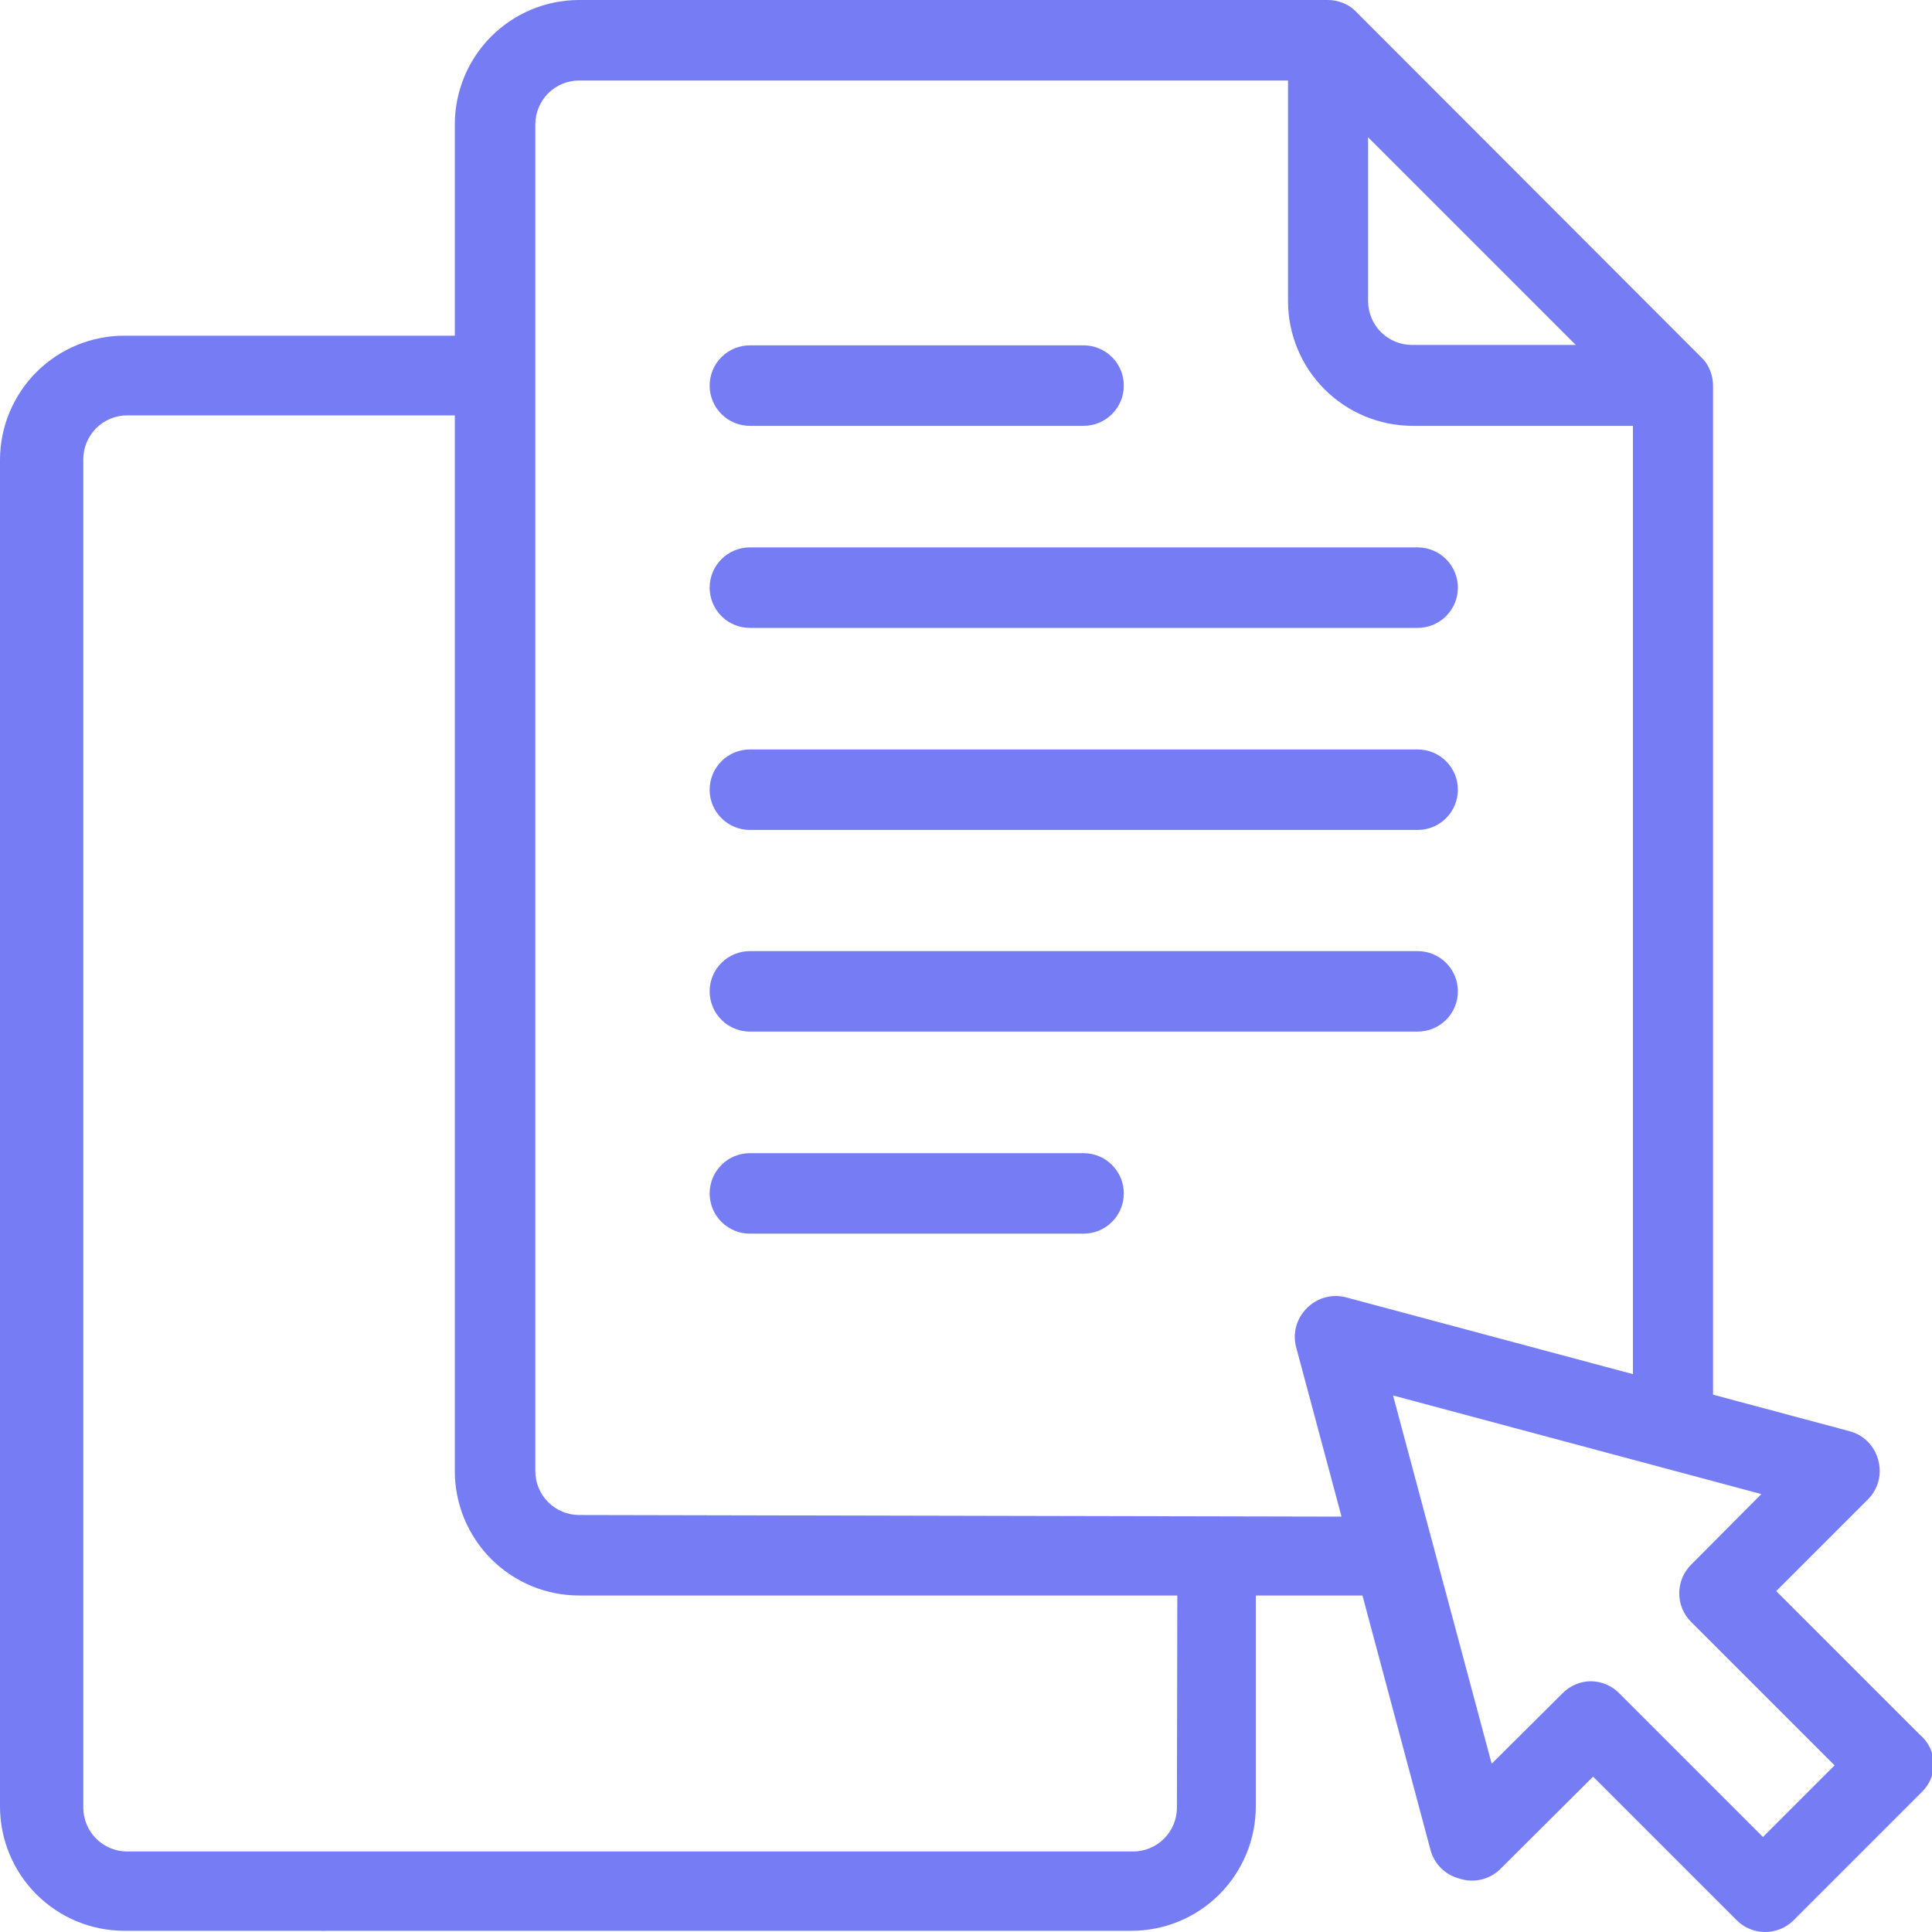
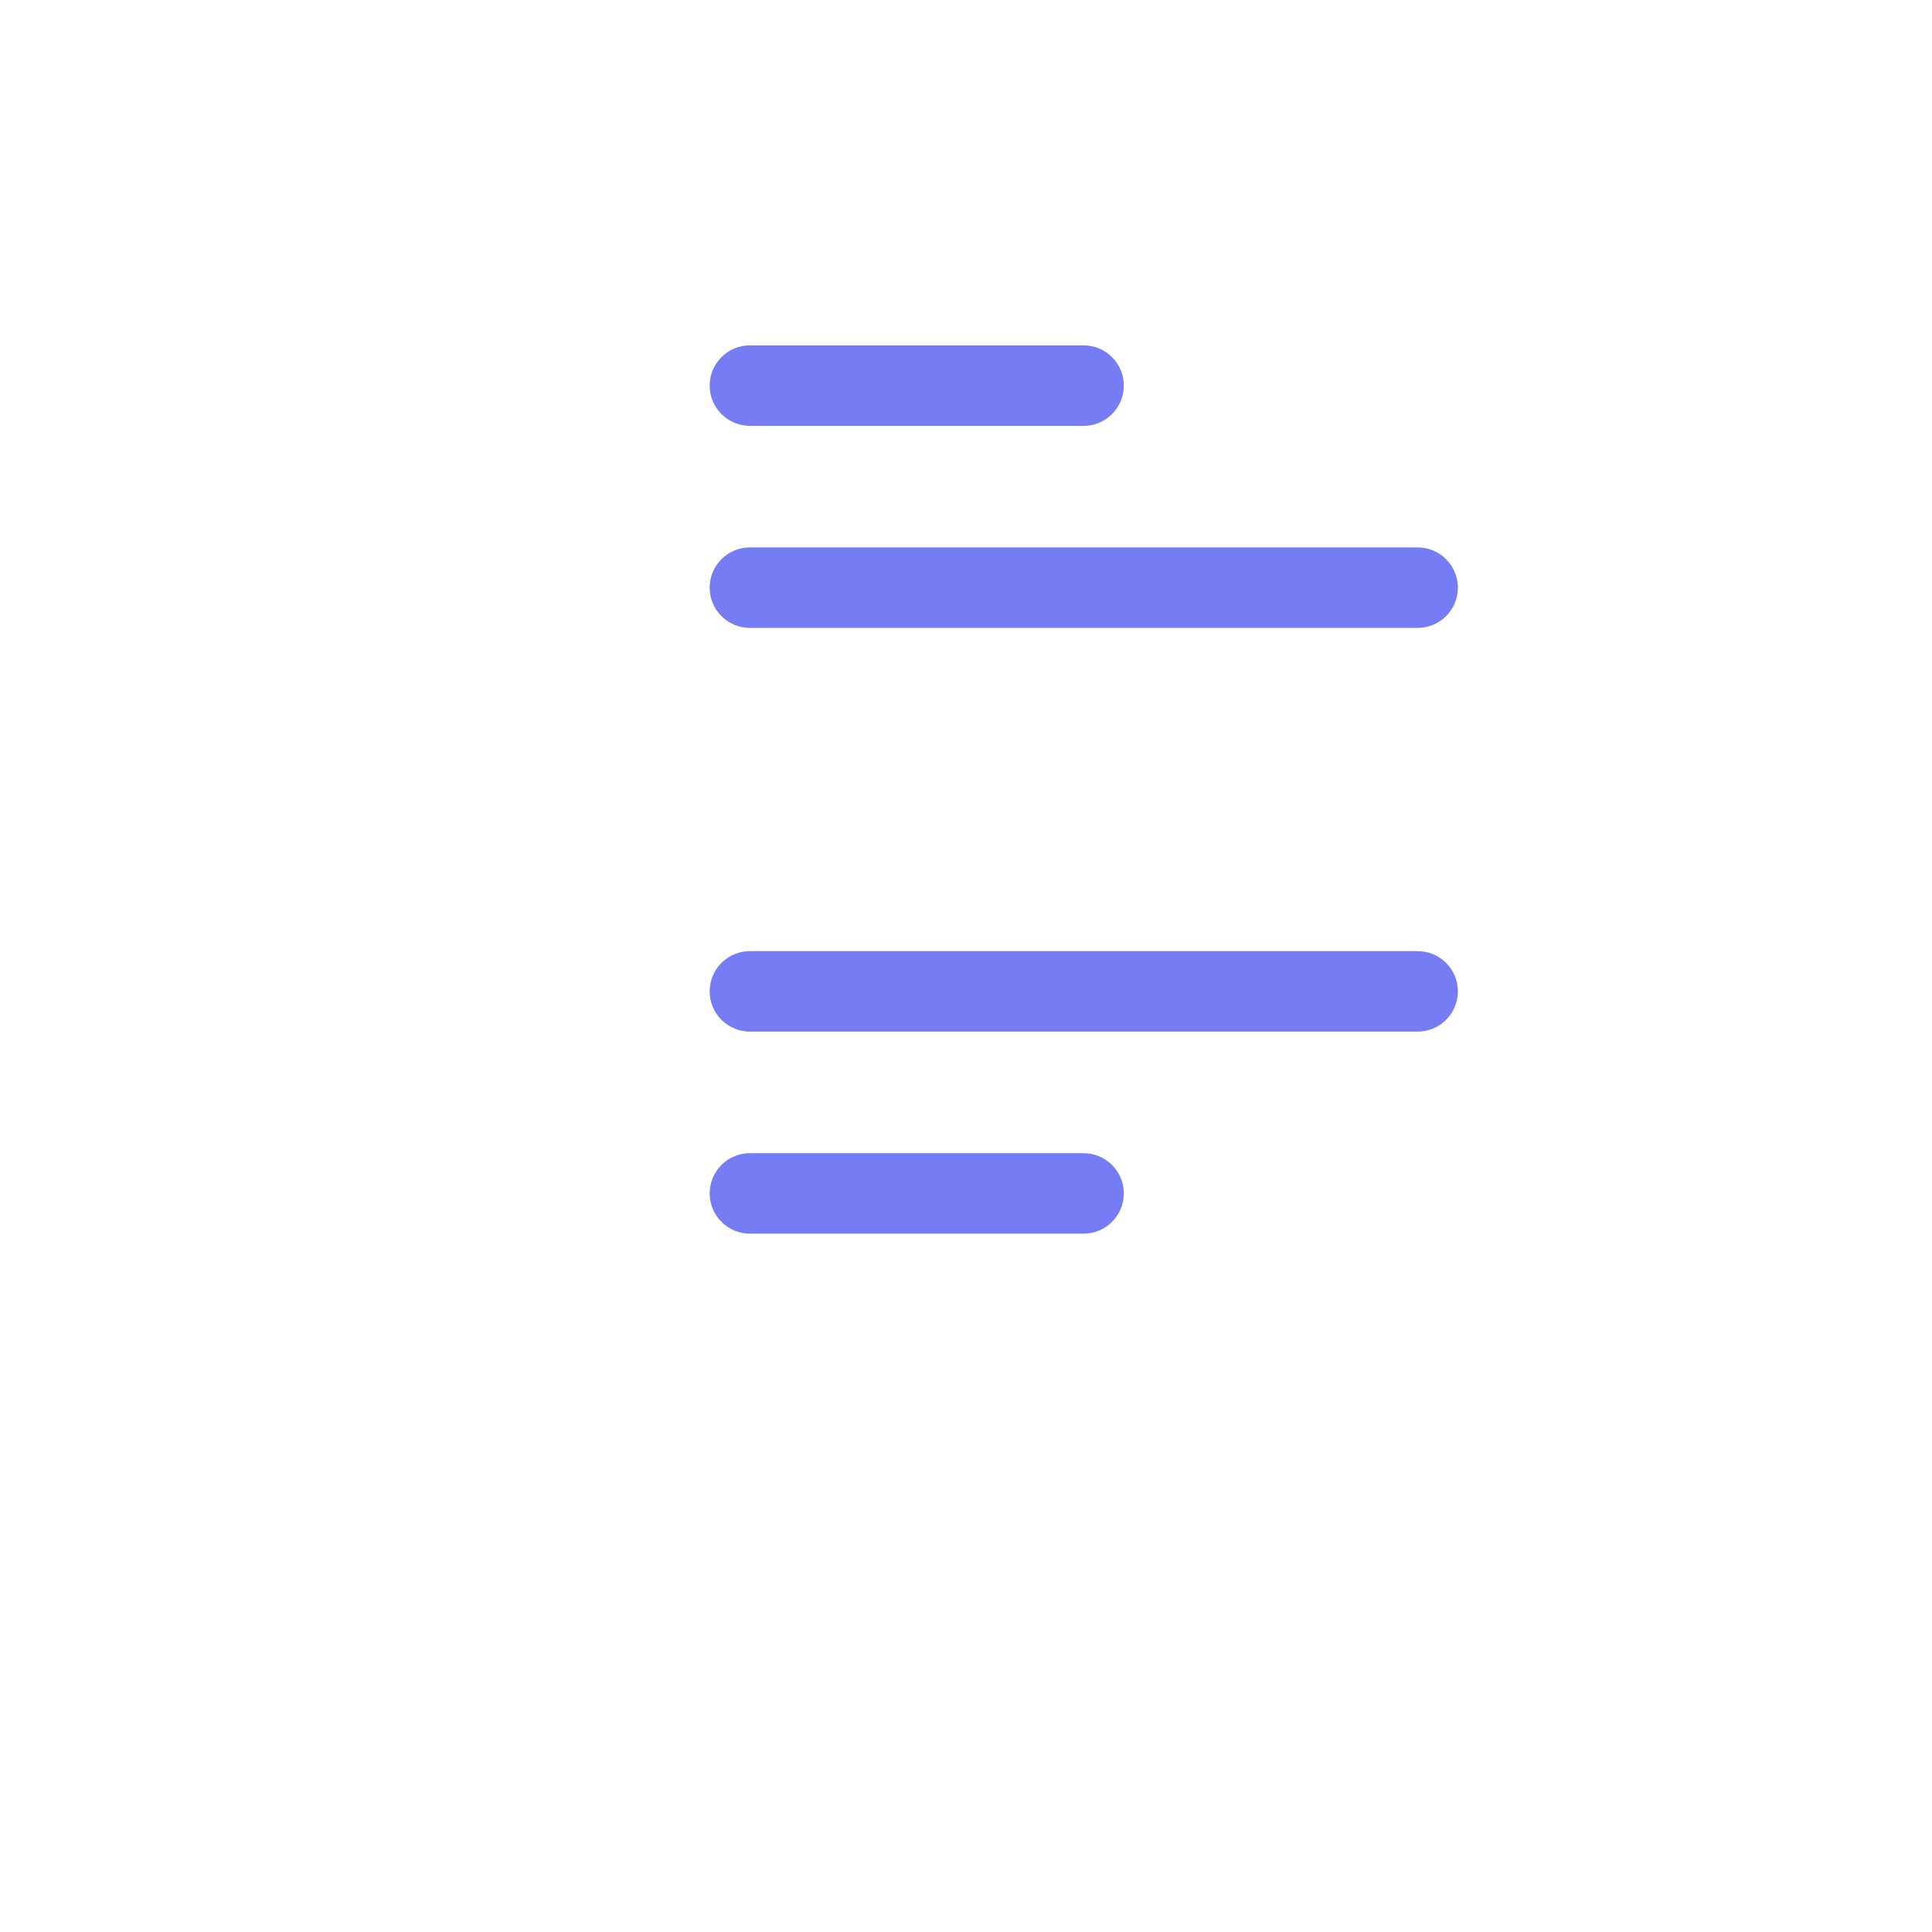
<svg xmlns="http://www.w3.org/2000/svg" width="48" height="48" viewBox="0 0 48 48" fill="none">
  <g clip-path="url(#clip0_2069_192)">
    <path d="M18.631 10.58H26.921C27.186 10.58 27.44 10.475 27.628 10.287C27.816 10.1 27.921 9.845 27.921 9.58C27.921 9.315 27.816 9.06 27.628 8.873C27.44 8.685 27.186 8.58 26.921 8.58H18.631C18.366 8.58 18.111 8.685 17.924 8.873C17.736 9.06 17.631 9.315 17.631 9.58C17.631 9.845 17.736 10.1 17.924 10.287C18.111 10.475 18.366 10.58 18.631 10.58Z" fill="#767DF4" />
    <path d="M18.631 15.6H35.221C35.486 15.6 35.74 15.495 35.928 15.307C36.115 15.12 36.221 14.865 36.221 14.6C36.221 14.335 36.115 14.08 35.928 13.893C35.74 13.705 35.486 13.6 35.221 13.6H18.631C18.366 13.6 18.111 13.705 17.924 13.893C17.736 14.08 17.631 14.335 17.631 14.6C17.631 14.865 17.736 15.12 17.924 15.307C18.111 15.495 18.366 15.6 18.631 15.6Z" fill="#767DF4" />
-     <path d="M18.631 20.62H35.221C35.486 20.62 35.74 20.515 35.928 20.327C36.115 20.14 36.221 19.885 36.221 19.62C36.221 19.355 36.115 19.1 35.928 18.913C35.74 18.725 35.486 18.62 35.221 18.62H18.631C18.366 18.62 18.111 18.725 17.924 18.913C17.736 19.1 17.631 19.355 17.631 19.62C17.631 19.885 17.736 20.14 17.924 20.327C18.111 20.515 18.366 20.62 18.631 20.62Z" fill="#767DF4" />
    <path d="M36.221 24.63C36.221 24.365 36.115 24.11 35.928 23.923C35.74 23.735 35.486 23.63 35.221 23.63H18.631C18.366 23.63 18.111 23.735 17.924 23.923C17.736 24.11 17.631 24.365 17.631 24.63C17.631 24.895 17.736 25.15 17.924 25.337C18.111 25.525 18.366 25.63 18.631 25.63H35.221C35.352 25.63 35.482 25.604 35.603 25.554C35.725 25.504 35.835 25.43 35.928 25.337C36.021 25.244 36.094 25.134 36.145 25.013C36.195 24.891 36.221 24.761 36.221 24.63Z" fill="#767DF4" />
    <path d="M26.921 28.65H18.631C18.366 28.65 18.111 28.755 17.924 28.943C17.736 29.131 17.631 29.385 17.631 29.65C17.631 29.915 17.736 30.17 17.924 30.357C18.111 30.545 18.366 30.65 18.631 30.65H26.921C27.186 30.65 27.44 30.545 27.628 30.357C27.816 30.17 27.921 29.915 27.921 29.65C27.921 29.385 27.816 29.131 27.628 28.943C27.44 28.755 27.186 28.65 26.921 28.65Z" fill="#767DF4" />
-     <path d="M47.7 43.1L44.13 39.53L46.4 37.26C46.53 37.133 46.623 36.972 46.669 36.796C46.715 36.62 46.712 36.435 46.66 36.26C46.614 36.093 46.525 35.94 46.403 35.817C46.28 35.695 46.127 35.606 45.96 35.56L42.56 34.65V9.58C42.56 9.446 42.532 9.313 42.48 9.19C42.432 9.068 42.356 8.959 42.26 8.87L33.7 0.3C33.611 0.203 33.502 0.128 33.38 0.08C33.257 0.027 33.124 0 32.99 0H14.38C13.562 0.003 12.779 0.329 12.201 0.909C11.624 1.488 11.3 2.272 11.3 3.09V8.34H3.1C2.282 8.337 1.497 8.659 0.916 9.234C0.335 9.81 0.005 10.592 0 11.41V44.88C0 45.286 0.08 45.688 0.235 46.062C0.39 46.437 0.618 46.778 0.905 47.065C1.192 47.352 1.533 47.58 1.908 47.735C2.282 47.89 2.684 47.97 3.09 47.97H7.97C8.017 47.975 8.063 47.975 8.11 47.97H28.11C28.516 47.97 28.918 47.89 29.293 47.735C29.667 47.58 30.008 47.352 30.295 47.065C30.582 46.778 30.809 46.437 30.965 46.062C31.12 45.688 31.2 45.286 31.2 44.88V39.64H33.85L35.54 45.96C35.585 46.13 35.675 46.286 35.799 46.411C35.924 46.535 36.08 46.625 36.25 46.67C36.431 46.732 36.627 46.74 36.813 46.694C36.999 46.648 37.168 46.55 37.3 46.41L39.58 44.14L43.15 47.71C43.336 47.895 43.588 47.999 43.85 48C43.982 48.001 44.112 47.975 44.234 47.926C44.356 47.876 44.467 47.803 44.56 47.71L47.75 44.52C47.844 44.427 47.92 44.317 47.971 44.195C48.023 44.073 48.049 43.942 48.05 43.81C48.043 43.674 48.008 43.541 47.948 43.419C47.888 43.297 47.804 43.188 47.7 43.1ZM33.99 3.41L39.15 8.57H35.08C34.791 8.57 34.514 8.455 34.309 8.251C34.105 8.046 33.99 7.769 33.99 7.48V3.41ZM29.24 44.91C29.24 45.199 29.125 45.476 28.921 45.681C28.716 45.885 28.439 46 28.15 46H23.3C23.3 46 23.21 46 23.16 46H3.16C2.871 46 2.594 45.885 2.389 45.681C2.185 45.476 2.07 45.199 2.07 44.91V11.41C2.07 11.121 2.185 10.844 2.389 10.639C2.594 10.435 2.871 10.32 3.16 10.32H11.3V36.55C11.3 36.956 11.38 37.358 11.535 37.733C11.691 38.107 11.918 38.448 12.205 38.735C12.492 39.022 12.833 39.249 13.207 39.405C13.582 39.56 13.984 39.64 14.39 39.64H29.25L29.24 44.91ZM14.38 37.64C14.093 37.637 13.818 37.521 13.616 37.317C13.414 37.113 13.3 36.837 13.3 36.55V3.09C13.3 2.801 13.415 2.524 13.619 2.319C13.824 2.115 14.101 2 14.39 2H32V7.49C32.003 8.309 32.329 9.093 32.908 9.672C33.487 10.251 34.271 10.577 35.09 10.58H40.57V34.14L33.47 32.24C33.295 32.188 33.11 32.185 32.934 32.231C32.758 32.277 32.597 32.37 32.47 32.5C32.34 32.627 32.247 32.788 32.201 32.964C32.155 33.14 32.158 33.325 32.21 33.5L33.33 37.68L14.38 37.64ZM43.8 45.64L40.23 42.07C40.045 41.882 39.794 41.774 39.53 41.77C39.398 41.77 39.267 41.797 39.145 41.849C39.023 41.9 38.913 41.975 38.82 42.07L37.06 43.82L34.61 34.67L43.76 37.12L42.01 38.88C41.825 39.066 41.721 39.318 41.72 39.58C41.719 39.712 41.745 39.842 41.794 39.964C41.844 40.086 41.917 40.197 42.01 40.29L45.58 43.86L43.8 45.64Z" fill="#767DF4" />
  </g>
  <defs>
    <clipPath id="clip0_2069_192">
      <rect width="48" height="48" fill="white" />
    </clipPath>
  </defs>
</svg>